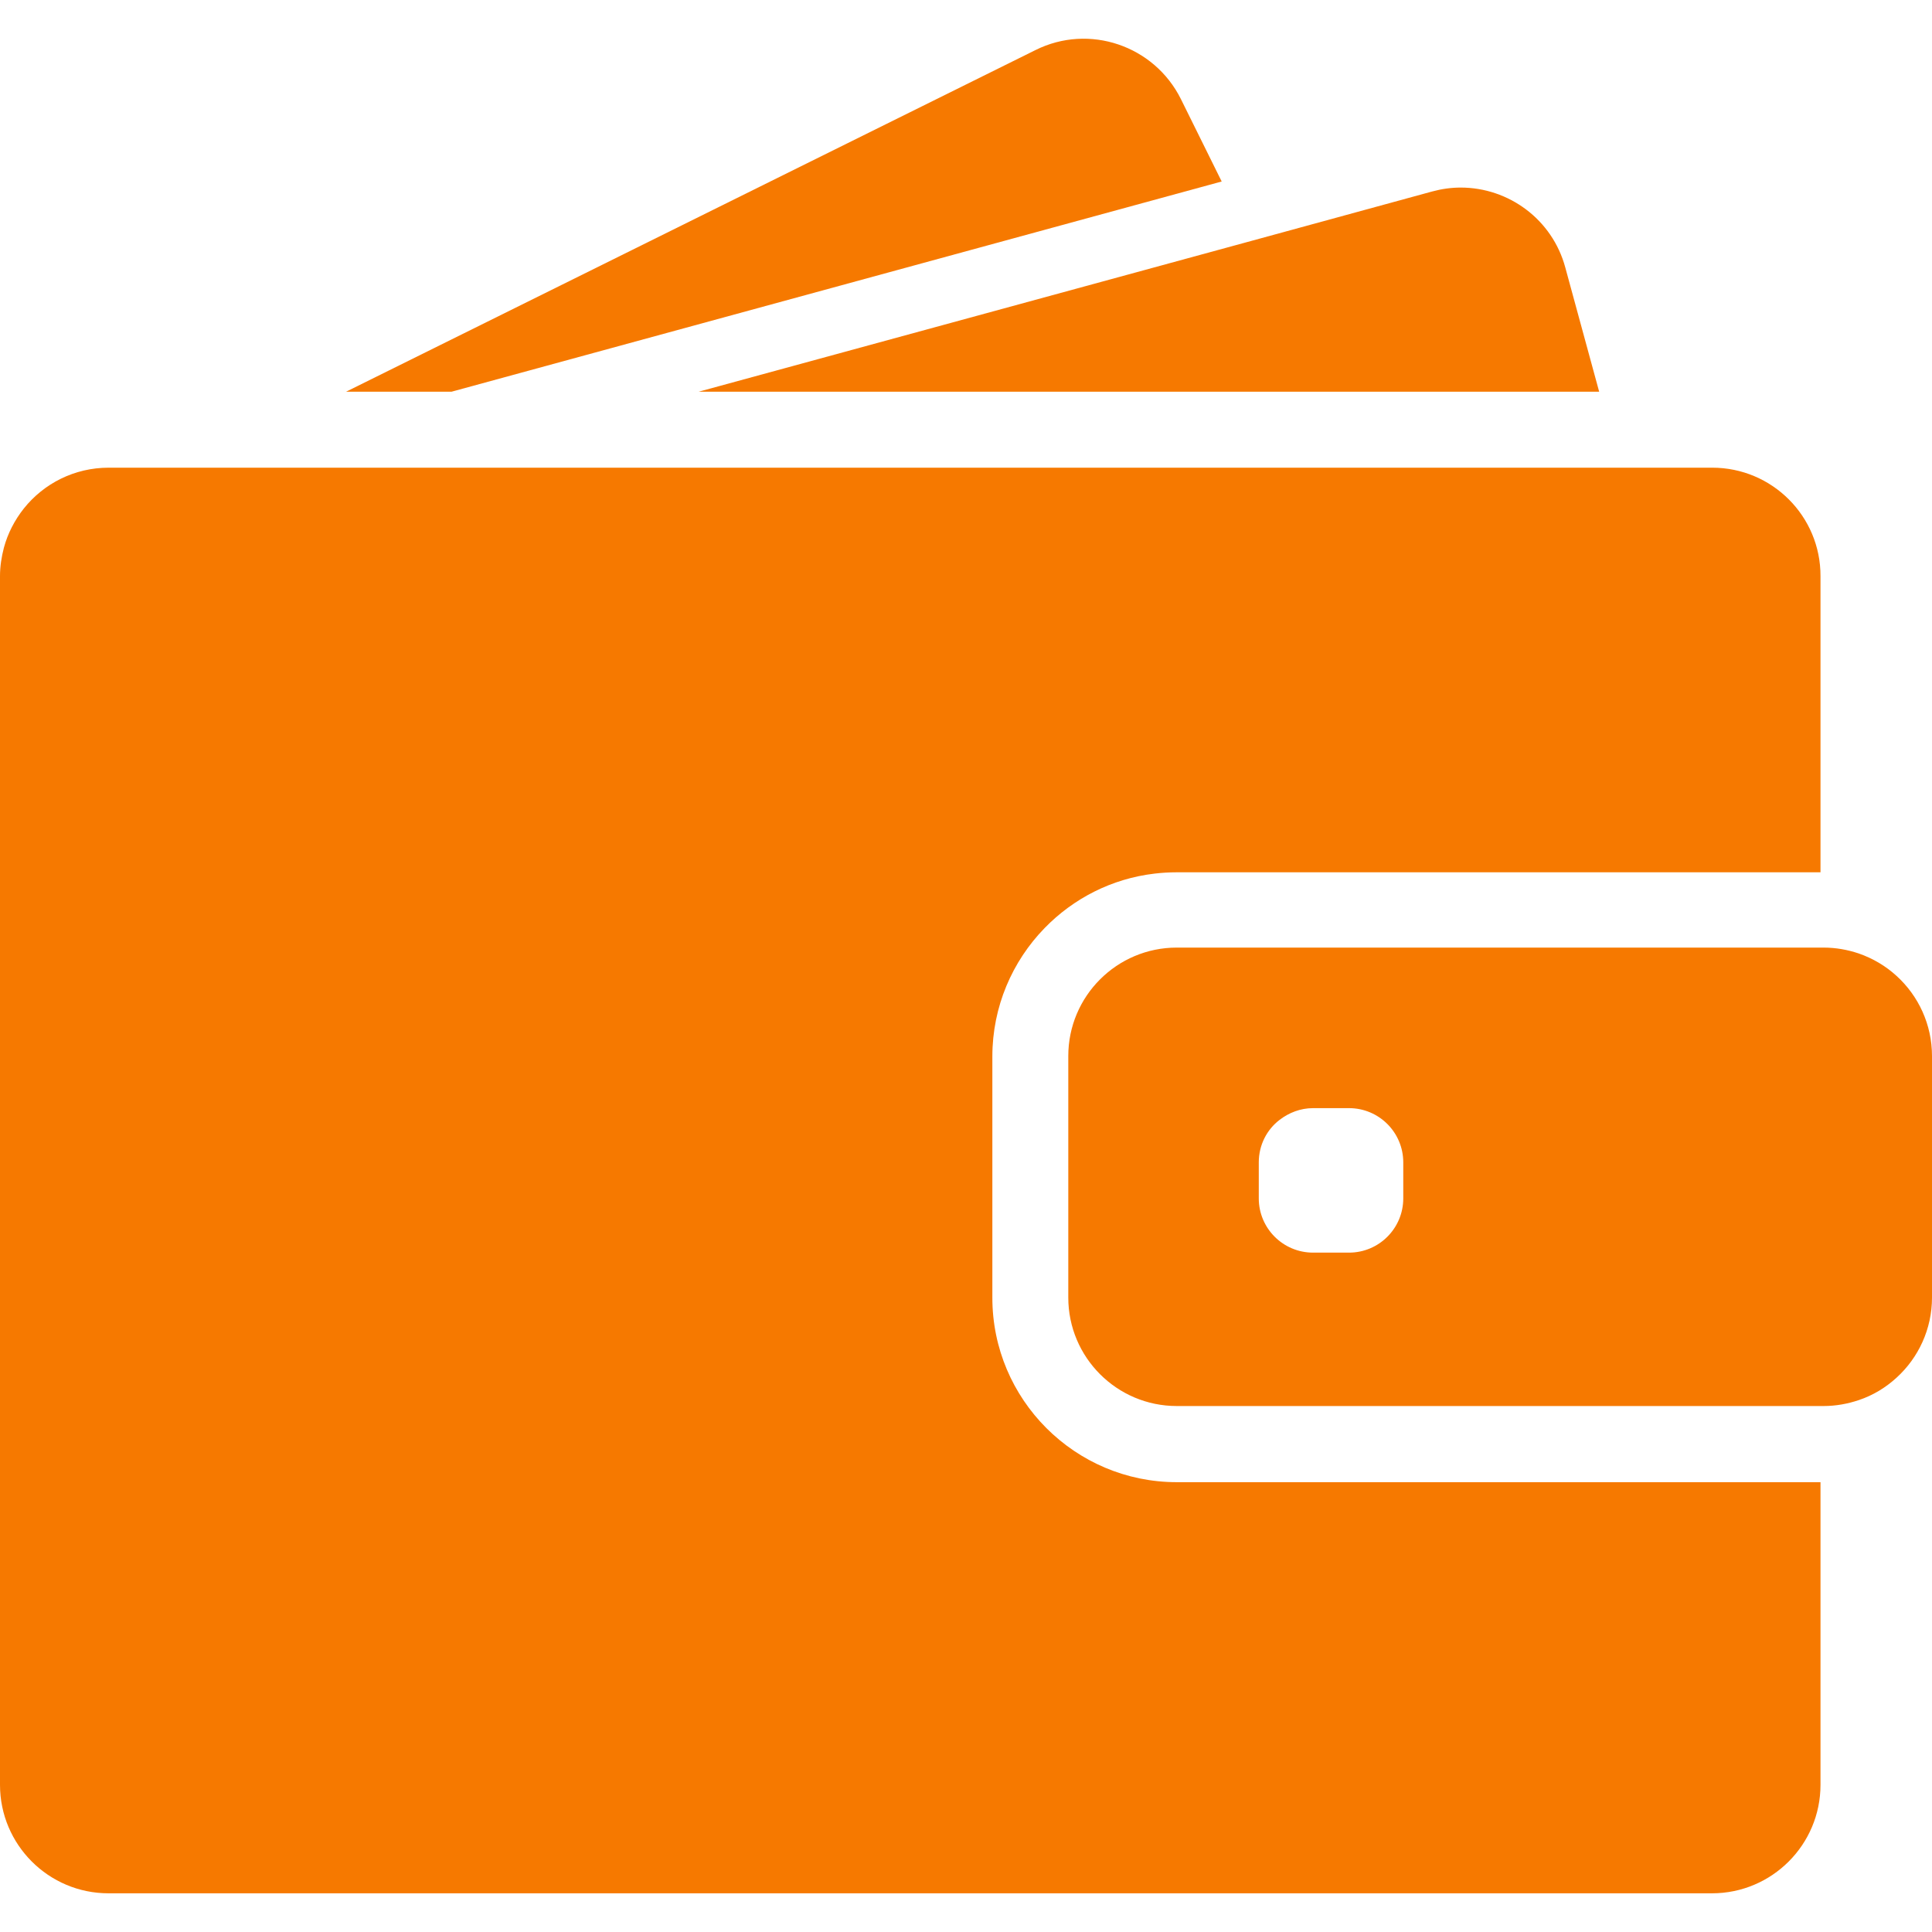
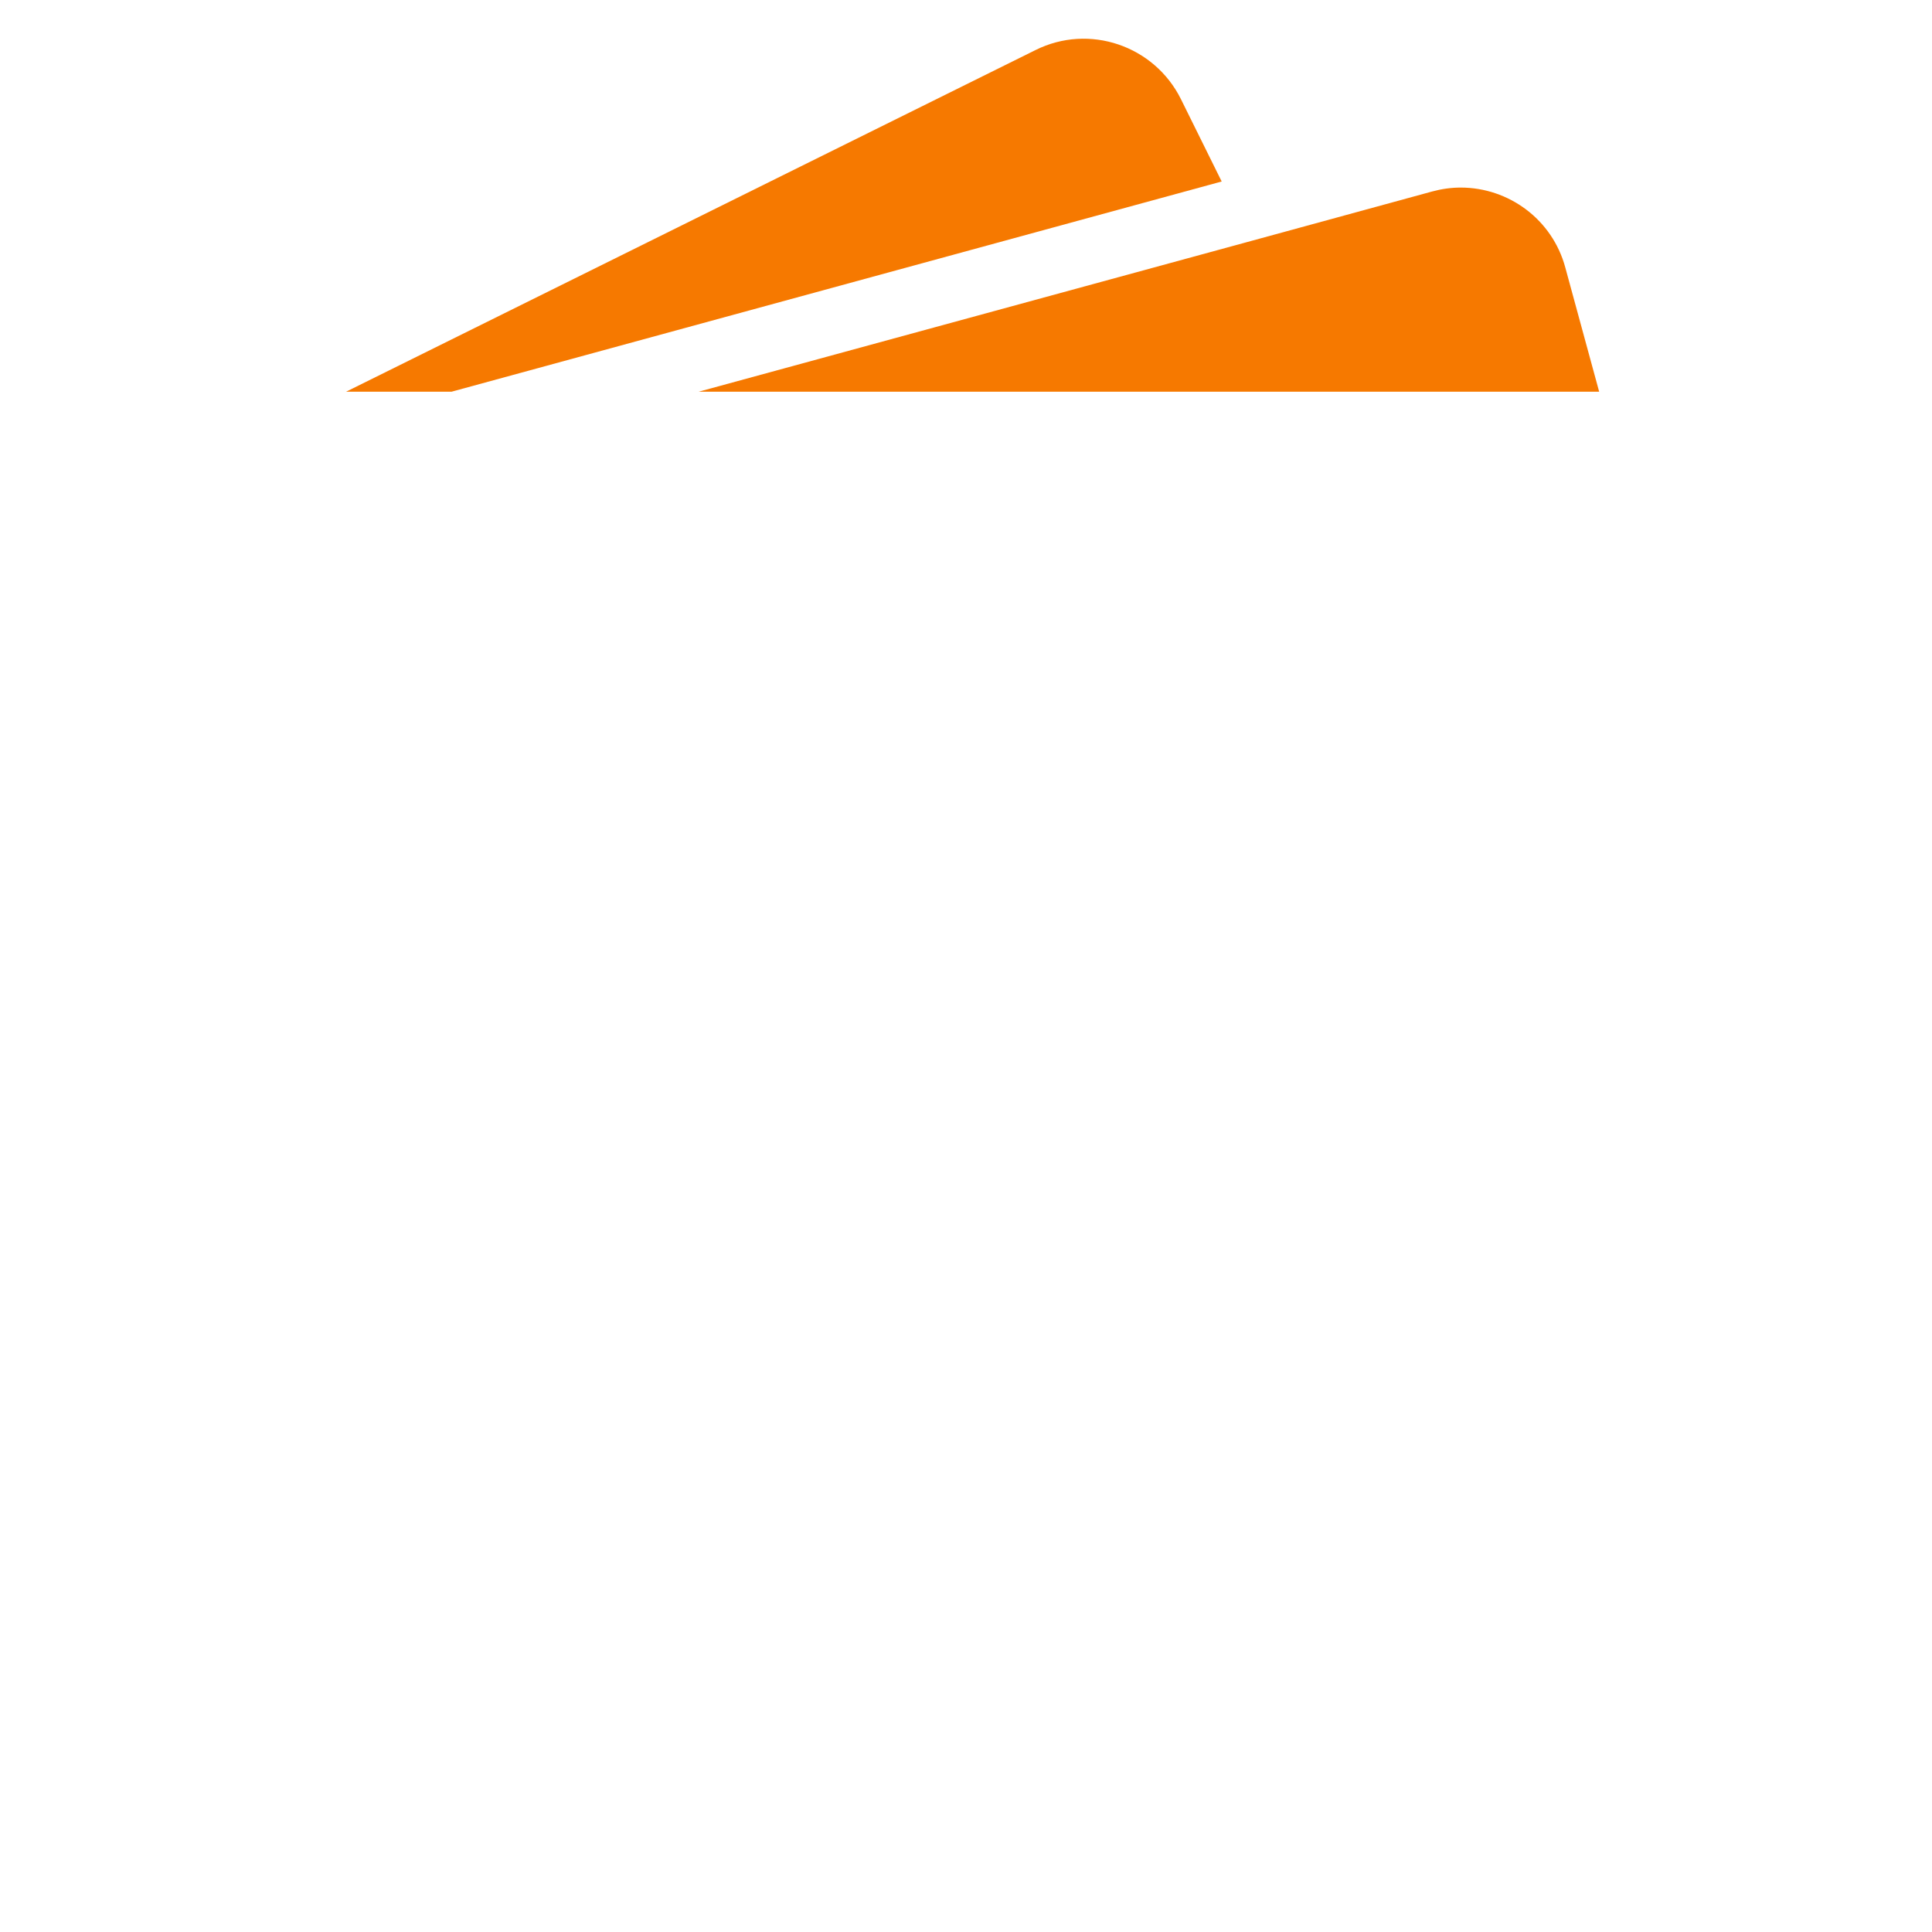
<svg xmlns="http://www.w3.org/2000/svg" width="70" height="70" viewBox="0 0 70 70" fill="none">
  <path d="M16.358 14.193L44.264 6.576L42.786 3.589C41.819 1.648 39.461 0.846 37.52 1.813L12.538 14.193H16.358Z" fill="#f67900" />
  <path d="M52.926 6.796C52.581 6.796 52.235 6.844 51.889 6.938L45.333 8.73L25.311 14.193H48.037H57.941L56.715 9.697C56.244 7.944 54.656 6.796 52.926 6.796Z" fill="#f67900" />
-   <path d="M62.037 16.945H61.141H59.922H58.704H49.405H15.234H10.754H6.98H6.281H3.938C2.696 16.945 1.588 17.518 0.865 18.422C0.535 18.839 0.283 19.319 0.141 19.845C0.055 20.175 0 20.521 0 20.875V21.347V25.827V64.667C0 66.837 1.761 68.598 3.93 68.598H62.029C64.199 68.598 65.96 66.837 65.96 64.667V53.702H42.637C38.95 53.702 35.955 50.706 35.955 47.02V43.42V42.201V40.983V38.279C35.955 36.471 36.678 34.828 37.849 33.625C38.887 32.556 40.279 31.833 41.835 31.652C42.094 31.621 42.362 31.605 42.629 31.605H62.69H63.908H65.126H65.96V20.875C65.967 18.705 64.207 16.945 62.037 16.945Z" fill="#f67900" />
-   <path d="M68.719 35.362C68.326 35.001 67.862 34.726 67.343 34.545C66.942 34.411 66.518 34.333 66.07 34.333H65.968H65.889H64.671H60.276H42.637C40.467 34.333 38.706 36.093 38.706 38.263V40.22V41.439V42.657V47.012C38.706 49.182 40.467 50.943 42.637 50.943H65.968H66.07C66.518 50.943 66.942 50.864 67.343 50.73C67.862 50.557 68.326 50.274 68.719 49.913C69.505 49.197 70 48.16 70 47.012V38.263C70 37.115 69.505 36.078 68.719 35.362ZM50.843 43.42C50.843 44.505 49.963 45.385 48.878 45.385H47.574C46.489 45.385 45.608 44.505 45.608 43.42V42.115C45.608 41.486 45.899 40.928 46.363 40.574C46.701 40.315 47.118 40.15 47.574 40.15H47.904H48.878C49.963 40.15 50.843 41.03 50.843 42.115V43.42Z" fill="#f67900" />
</svg>